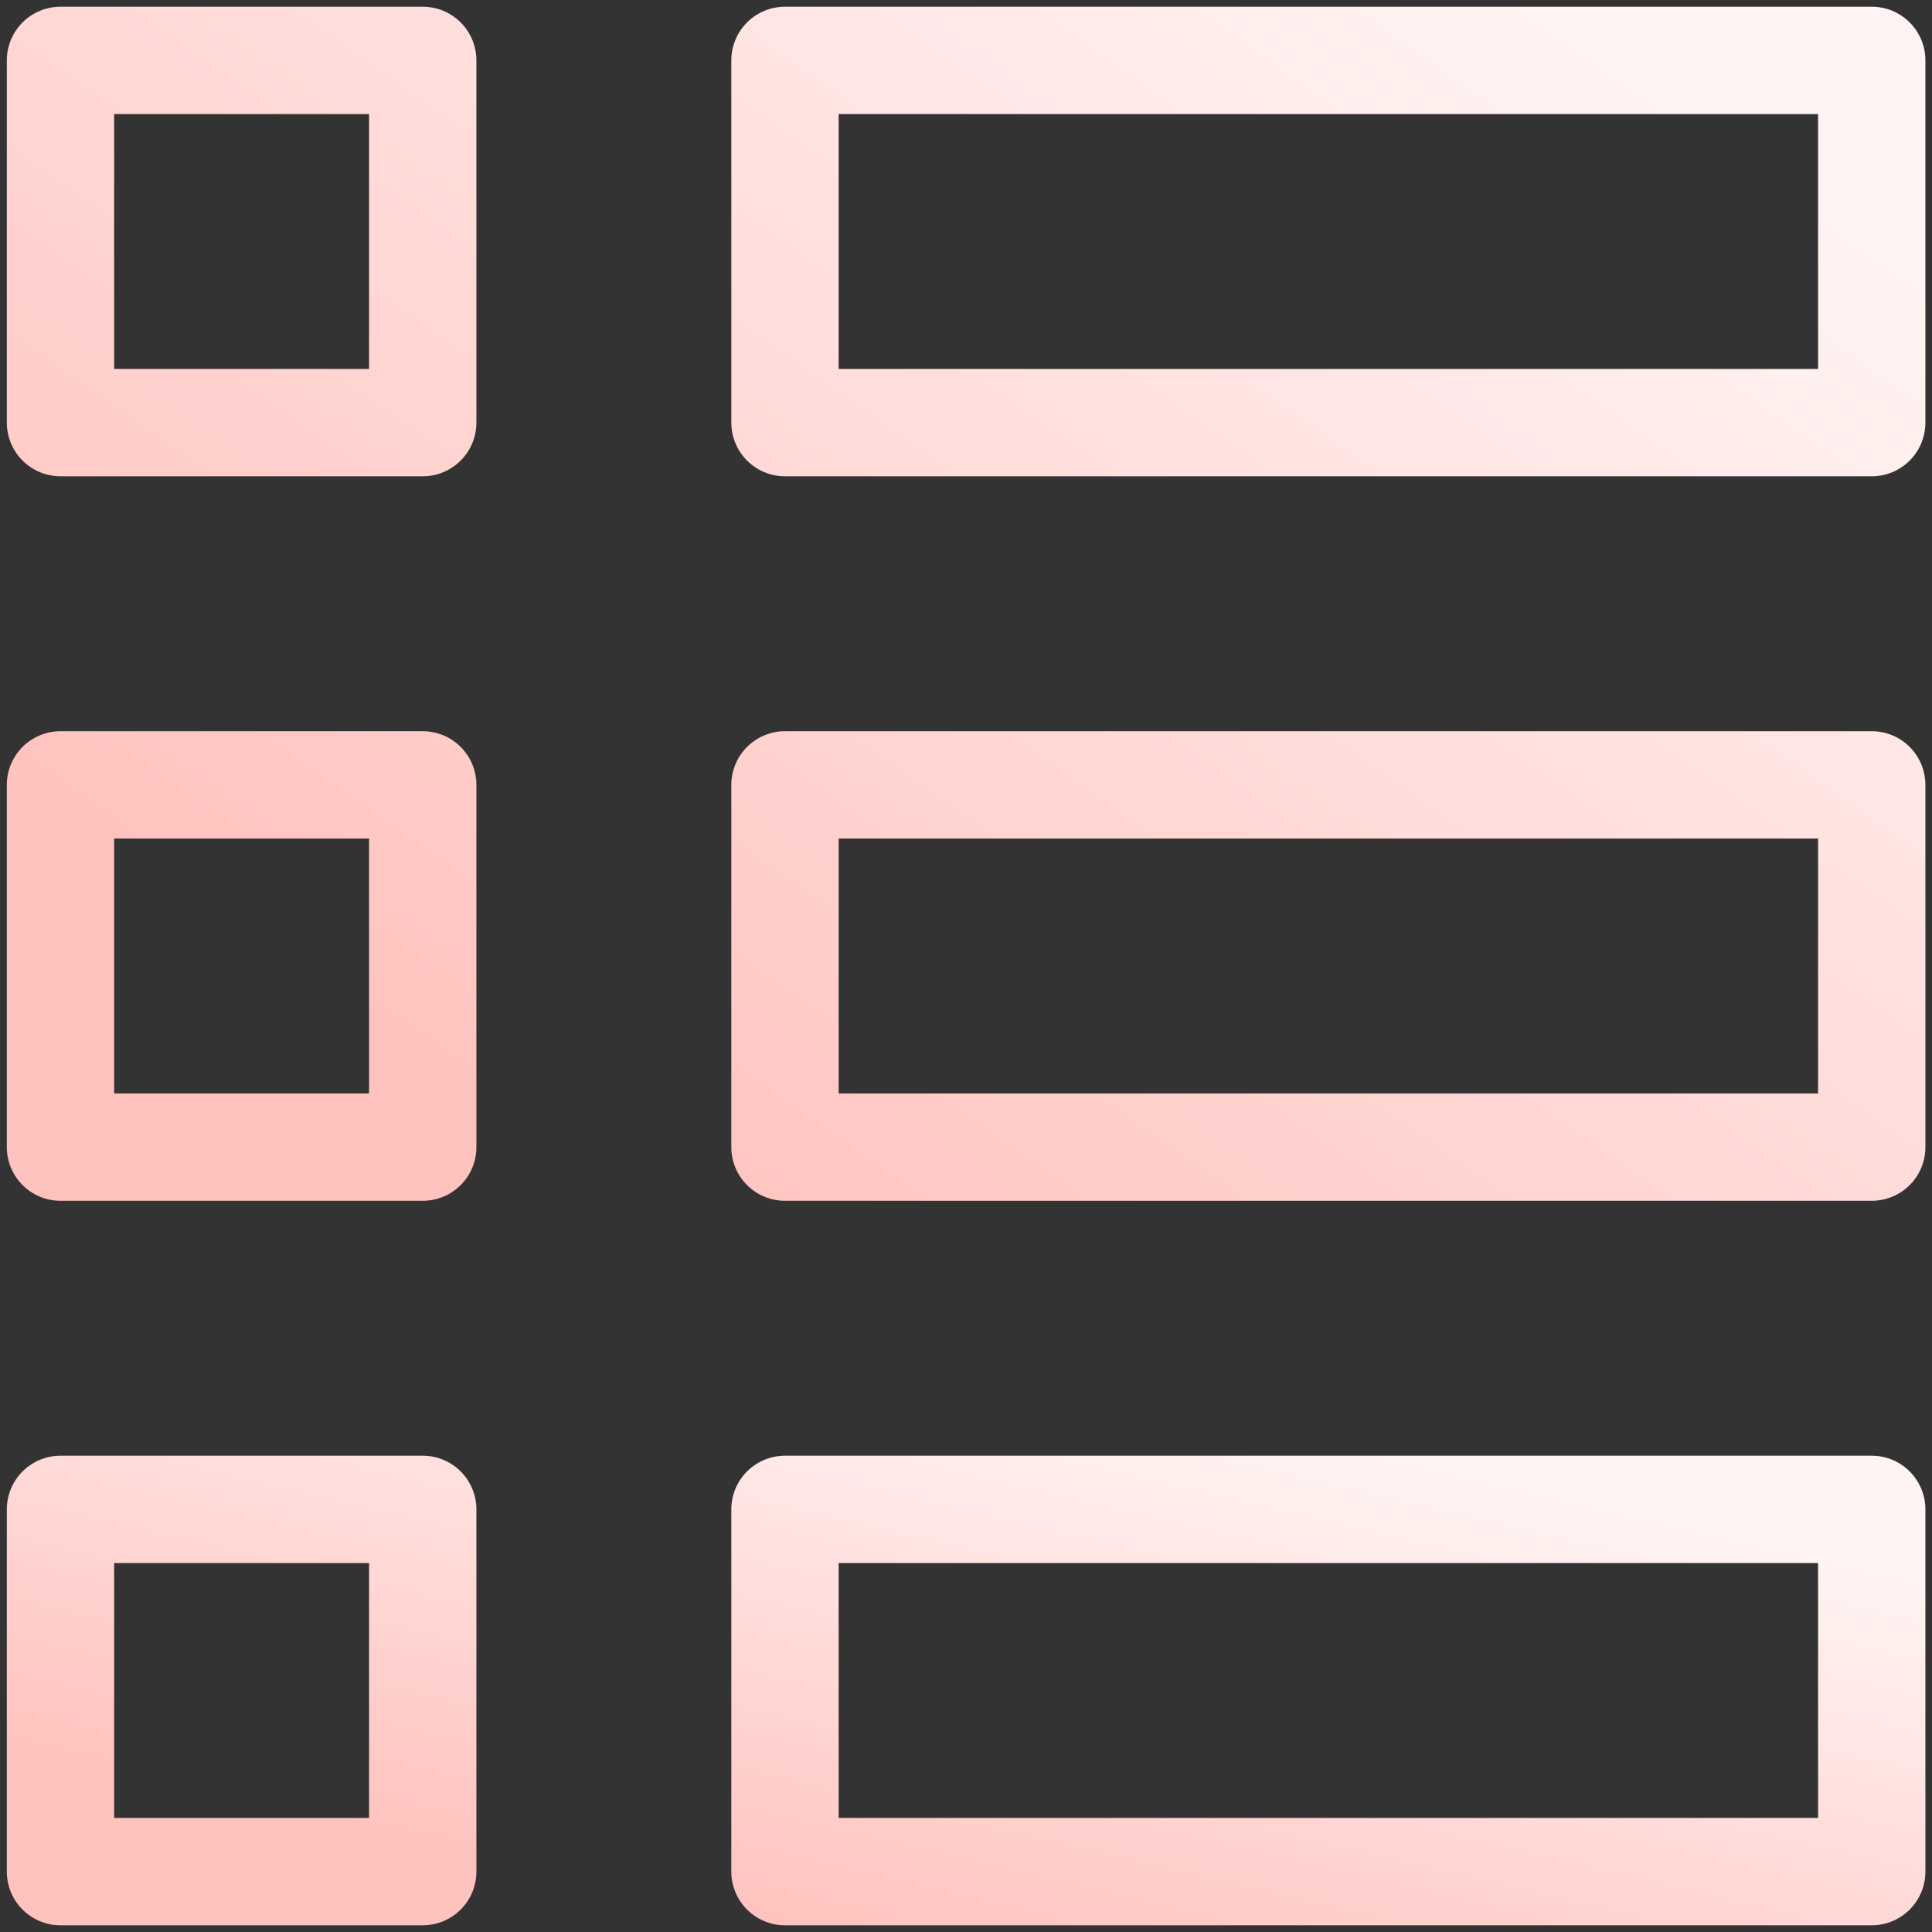
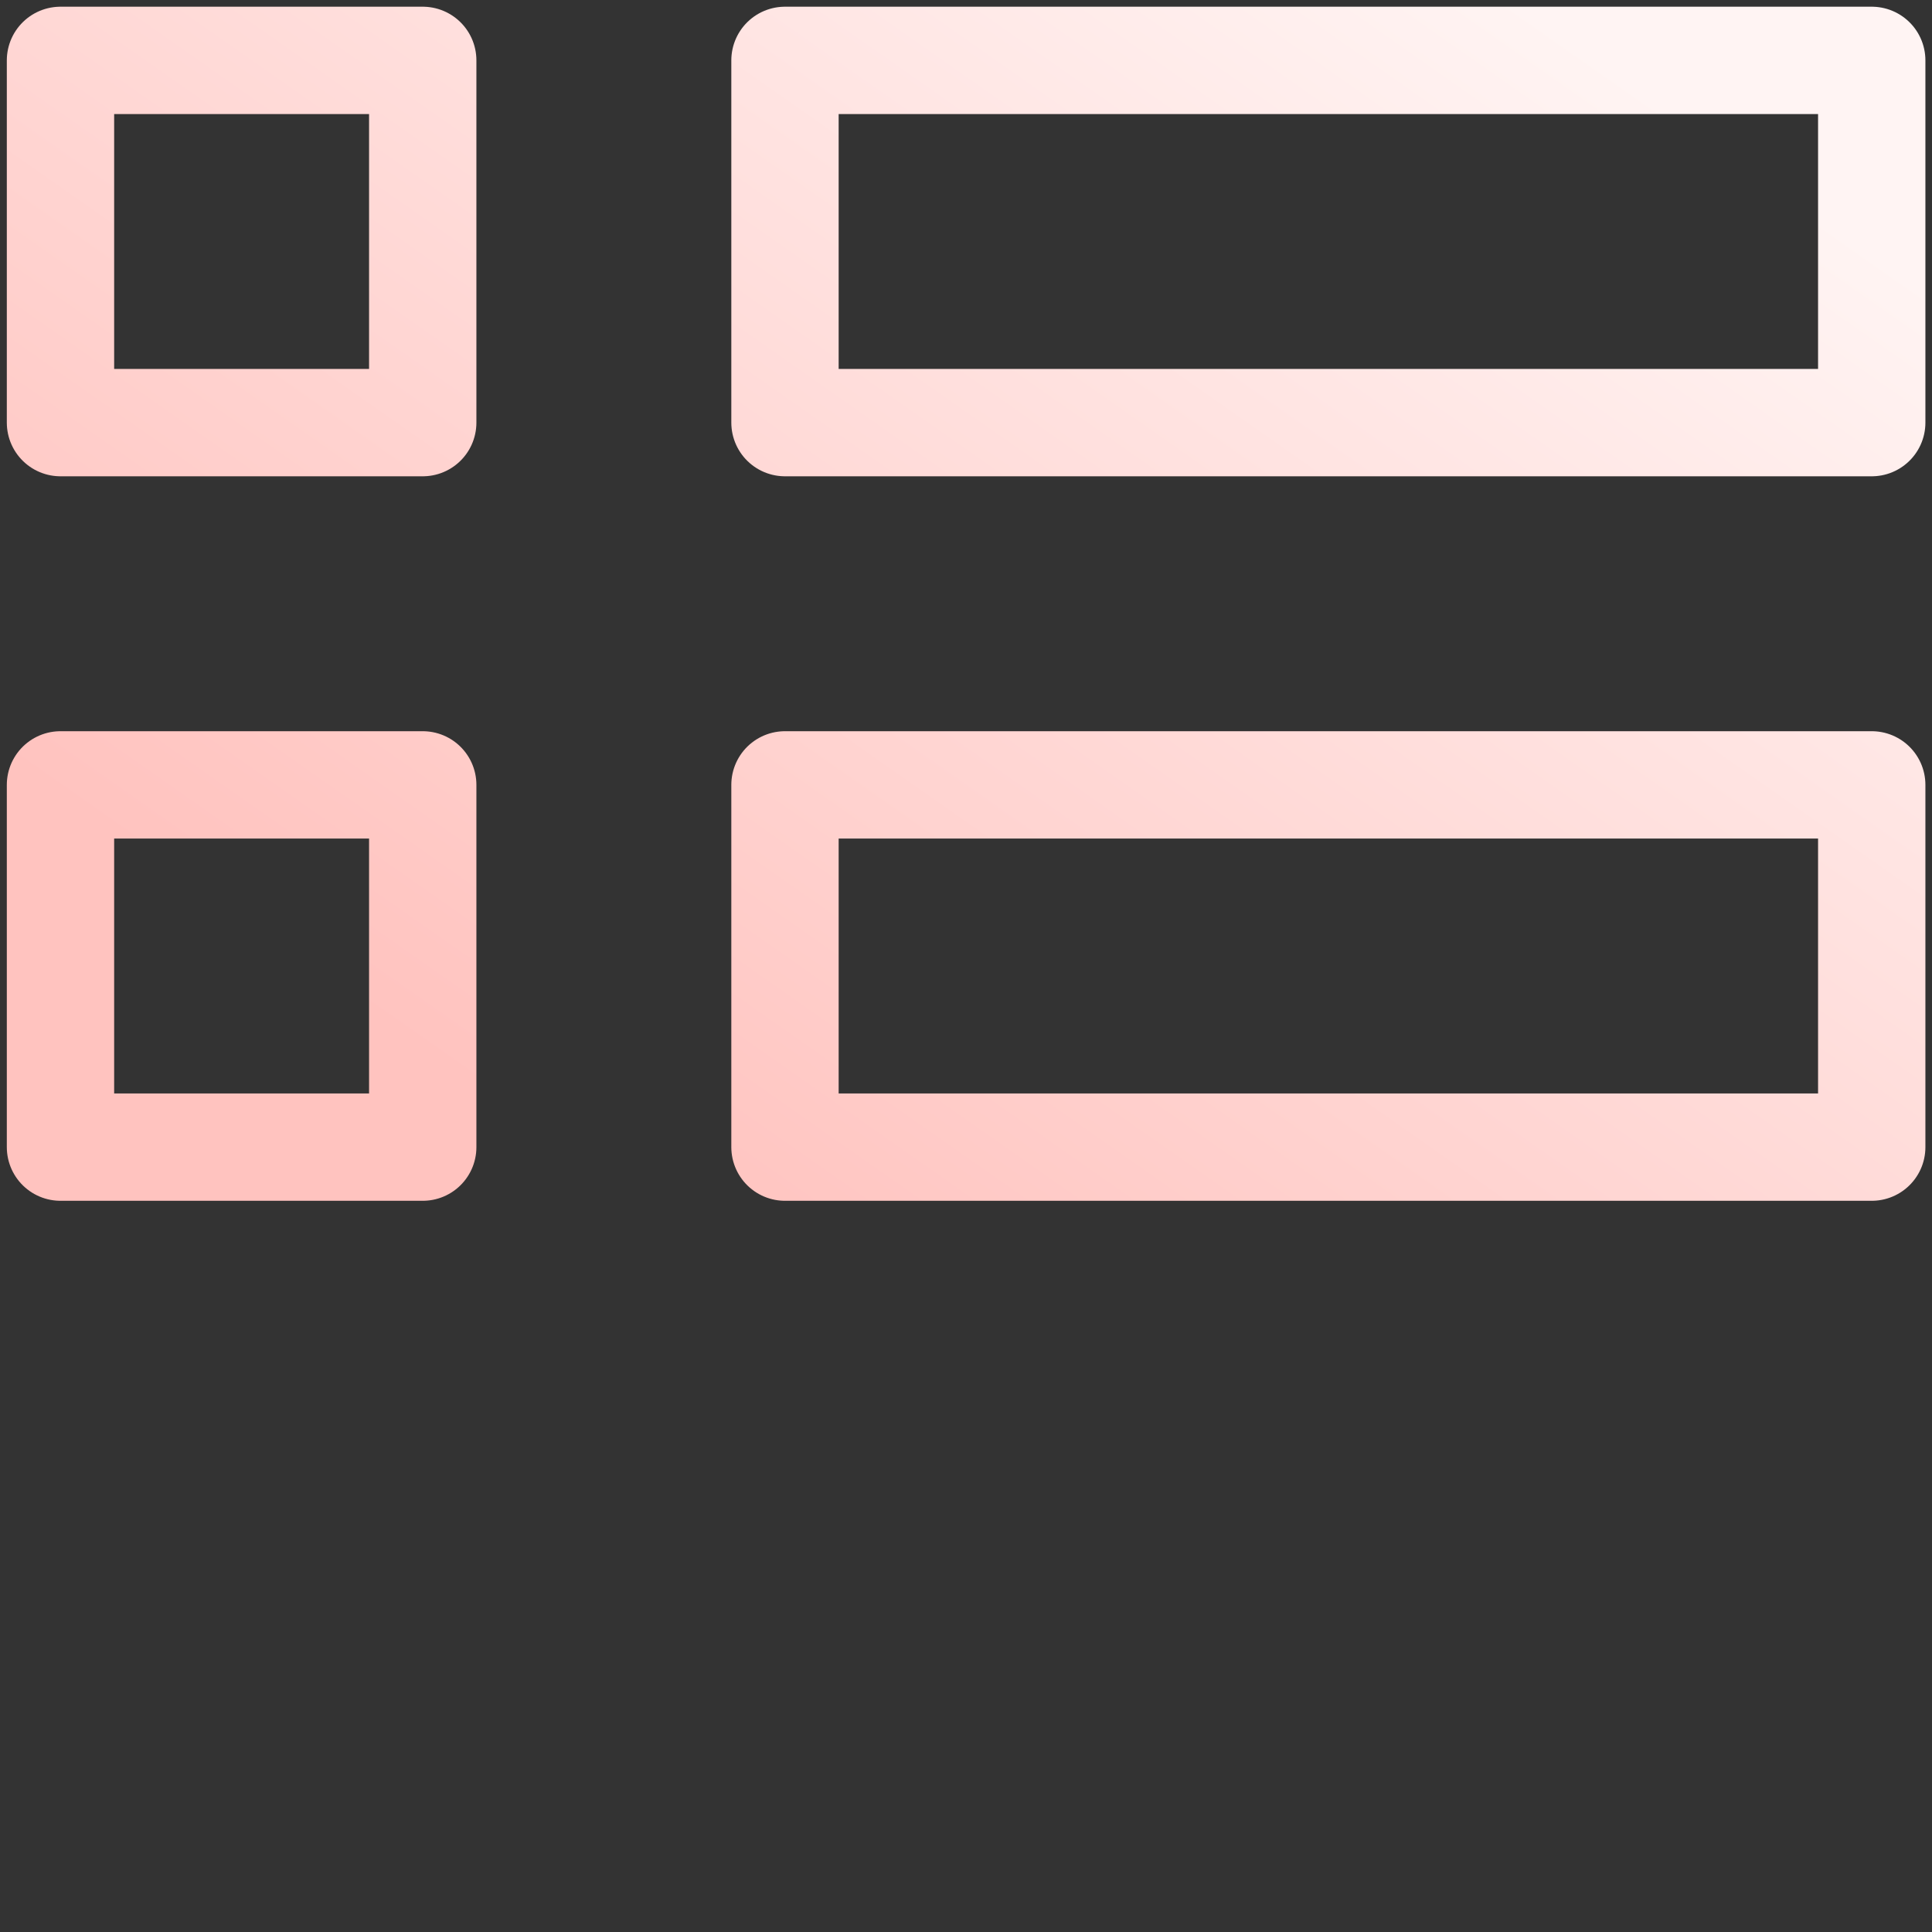
<svg xmlns="http://www.w3.org/2000/svg" width="36" height="36" viewBox="0 0 36 36" fill="none">
  <rect x="0" y="0" width="36" height="36" fill="#333333" stroke="none" />
  <g clip-path="url(#clip0_577_315)">
    <path d="M14.627 1.125H34.877V7.875H14.627V1.125ZM1.127 1.125H7.877V7.875H1.127V1.125ZM1.127 14.625H7.877V21.375H1.127V14.625ZM14.627 14.625H34.877V21.375H14.627V14.625Z" stroke="url(#paint0_linear_577_315)" stroke-width="2" stroke-miterlimit="10" stroke-linecap="round" stroke-linejoin="round" />
-     <path d="M14.627 28.125H34.877V34.875H14.627V28.125ZM1.127 28.125H7.877V34.875H1.127V28.125Z" stroke="url(#paint1_linear_577_315)" stroke-width="2" stroke-miterlimit="10" stroke-linecap="round" stroke-linejoin="round" />
  </g>
  <defs>
    <linearGradient id="paint0_linear_577_315" x1="32.596" y1="2.975" x2="16.609" y2="25.788" gradientUnits="userSpaceOnUse">
      <stop stop-color="#FFF4F3" />
      <stop offset="1" stop-color="#FFC3BF" />
    </linearGradient>
    <linearGradient id="paint1_linear_577_315" x1="32.596" y1="28.742" x2="30.085" y2="39.494" gradientUnits="userSpaceOnUse">
      <stop stop-color="#FFF4F3" />
      <stop offset="1" stop-color="#FFC3BF" />
    </linearGradient>
    <clipPath id="clip0_577_315">
      <rect width="36" height="36" fill="white" />
    </clipPath>
  </defs>
</svg>